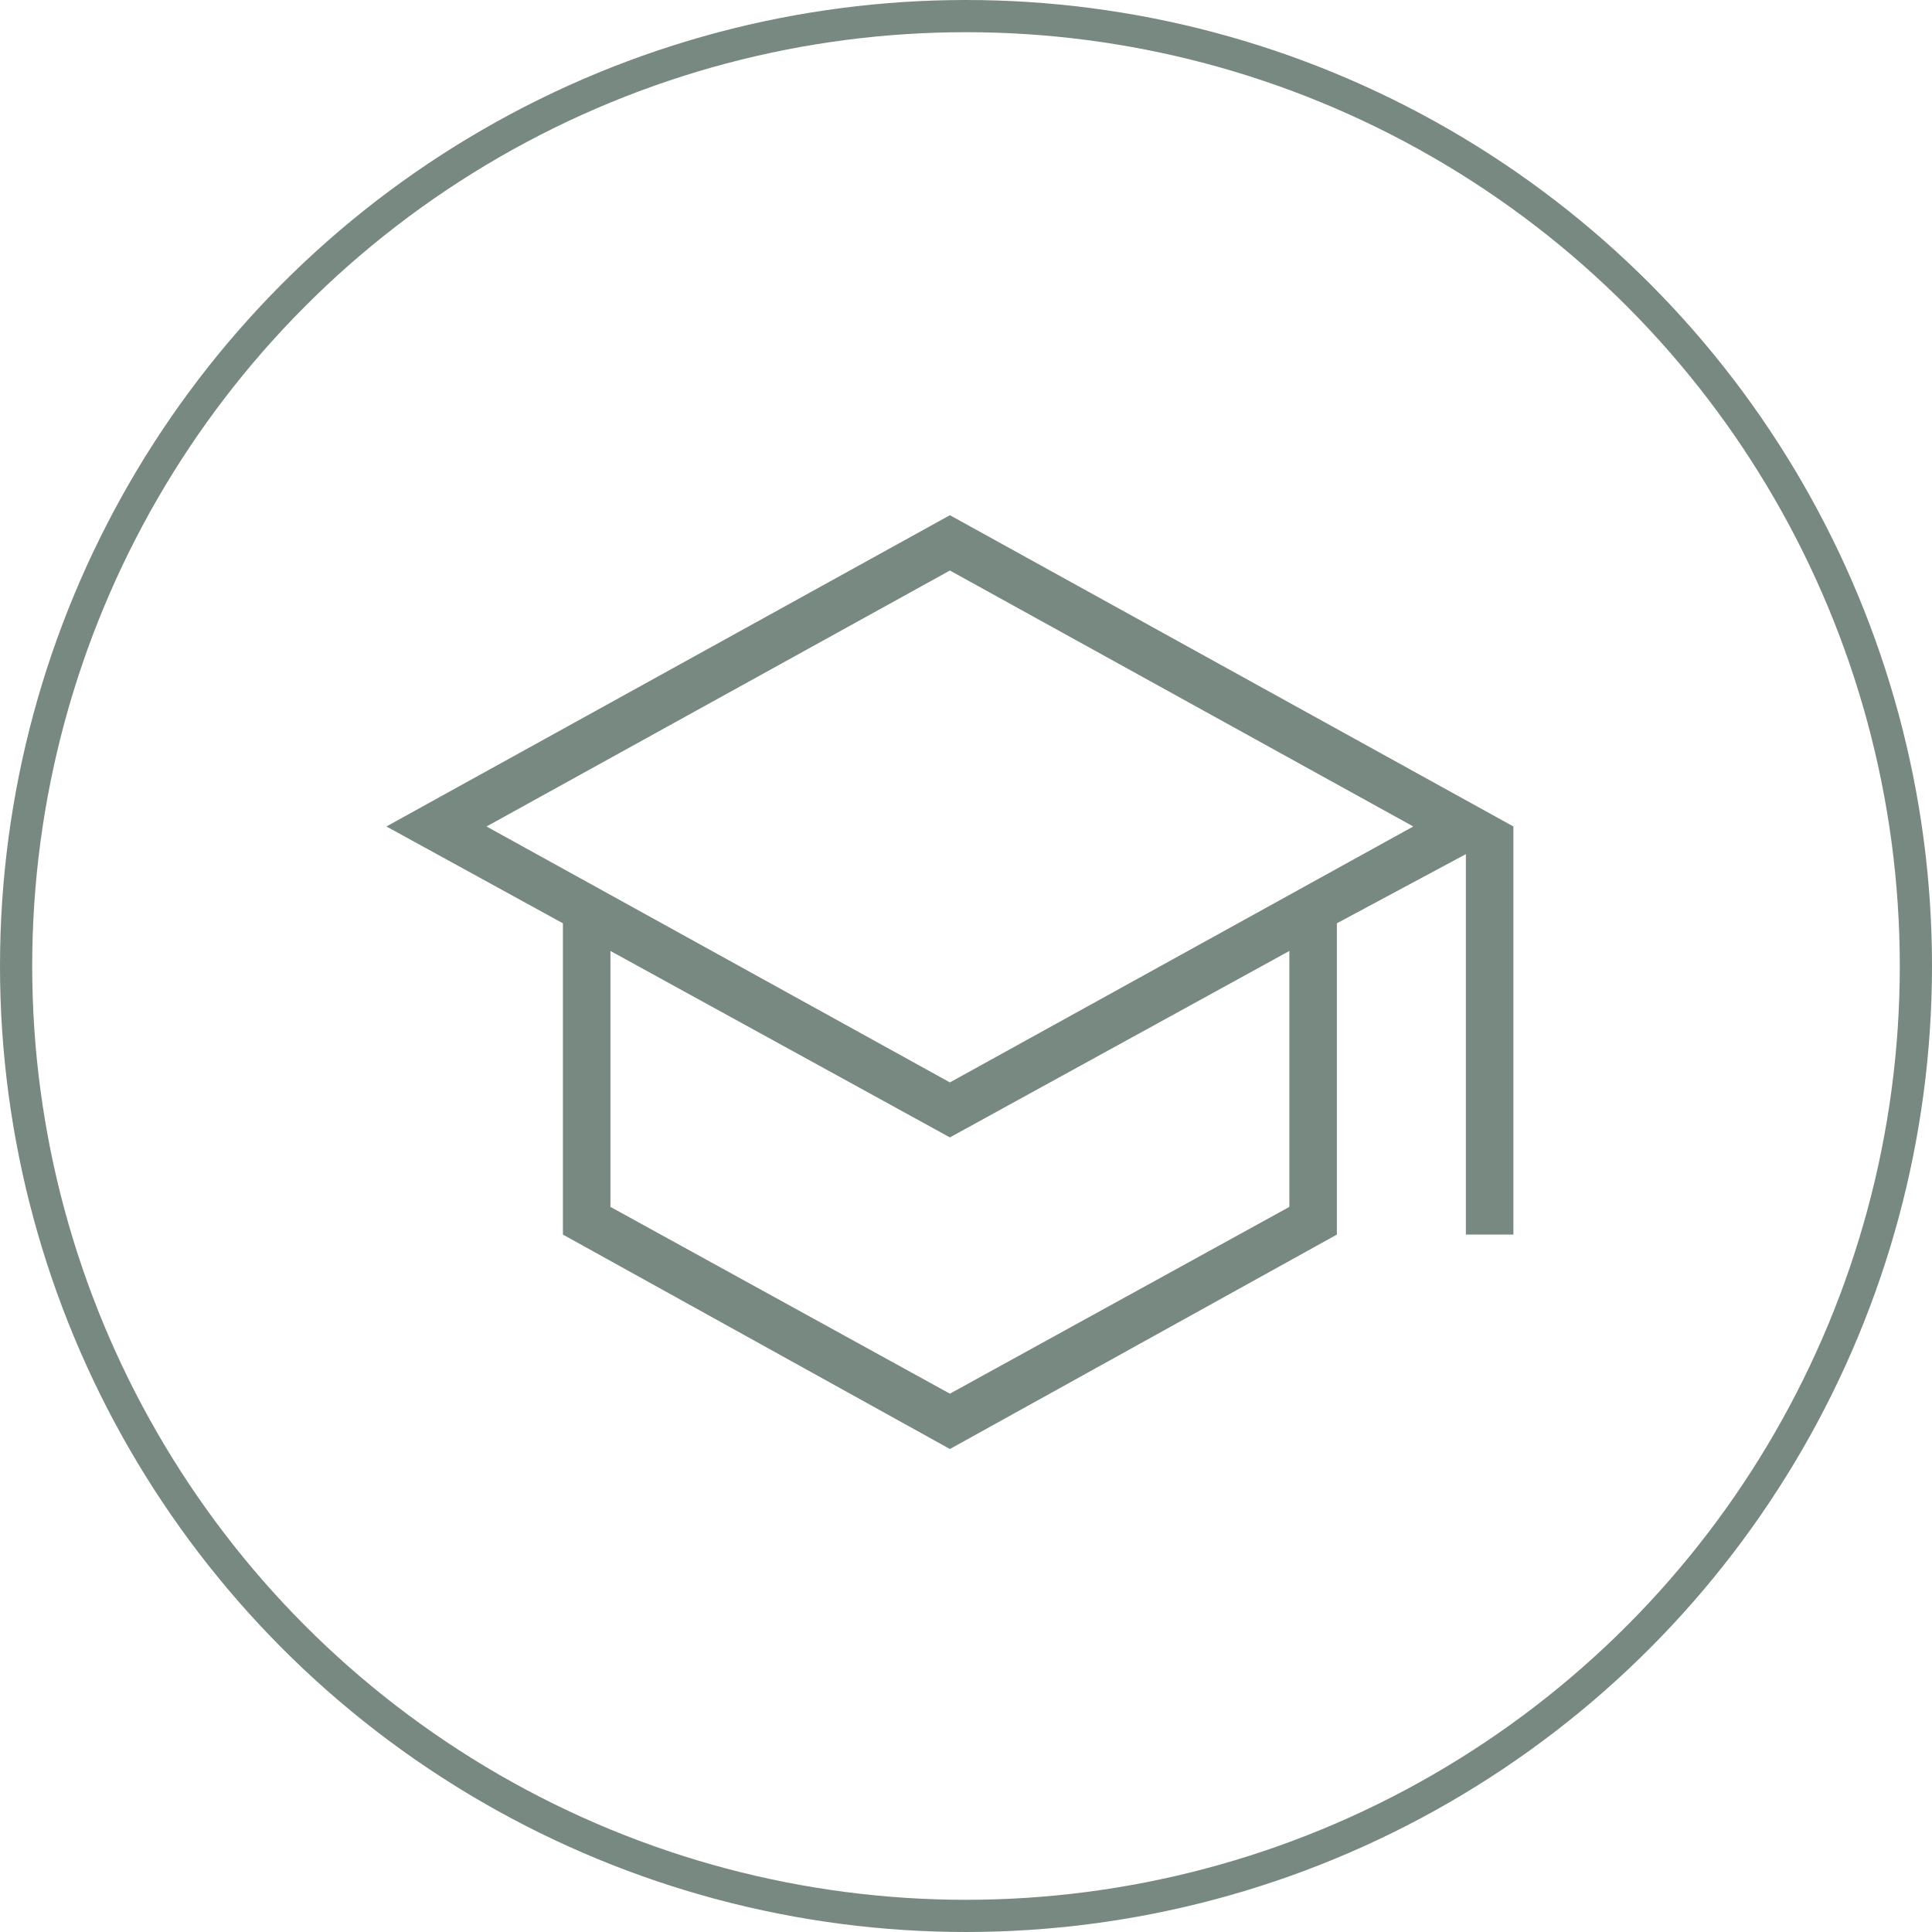
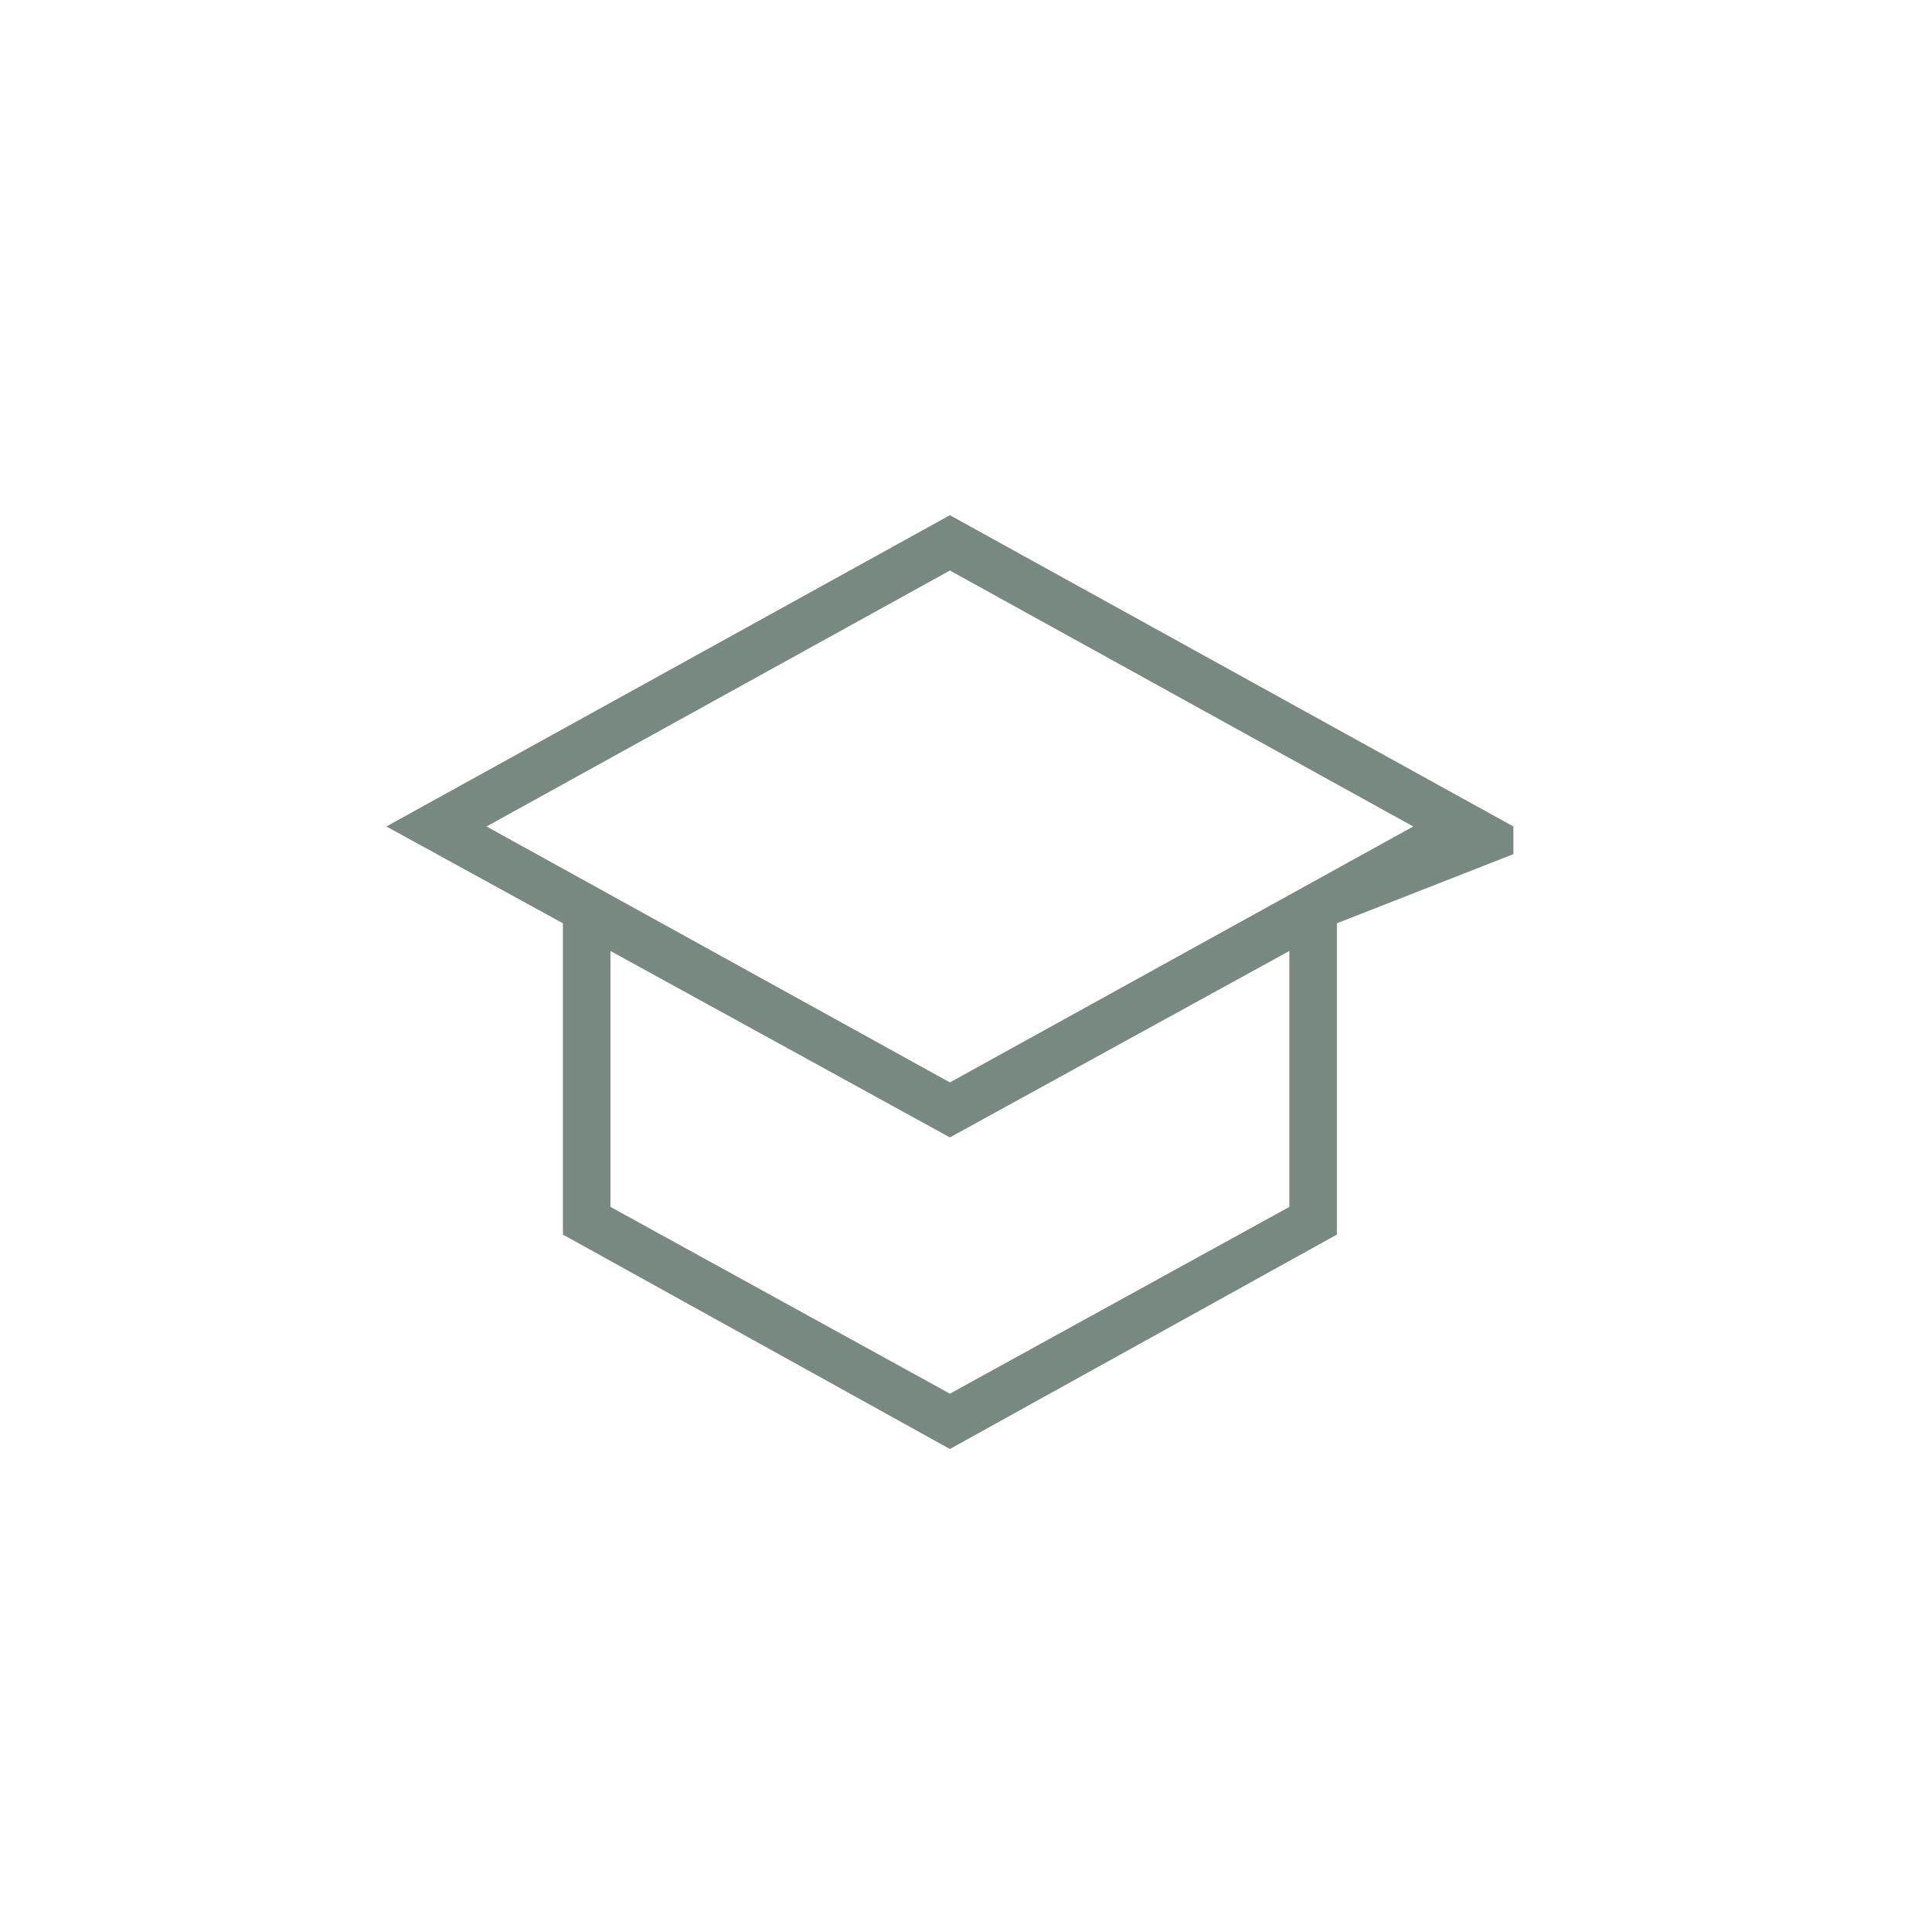
<svg xmlns="http://www.w3.org/2000/svg" width="60" height="60" viewBox="0 0 60 60" fill="none">
-   <path d="M29.5 45L17.482 38.341V28.674L12 25.667L29.5 16L47 25.667V38.341H45.524V26.526L41.518 28.674V38.341L29.5 45ZM29.5 33.615L43.89 25.667L29.5 17.718L15.11 25.667L29.5 33.615ZM29.5 43.282L40.042 37.481V29.533L29.5 35.323L18.958 29.533V37.481L29.5 43.282Z" fill="#788981" />
-   <circle cx="30" cy="30" r="29.5" stroke="#788981" />
+   <path d="M29.5 45L17.482 38.341V28.674L12 25.667L29.5 16L47 25.667V38.341V26.526L41.518 28.674V38.341L29.5 45ZM29.5 33.615L43.89 25.667L29.5 17.718L15.11 25.667L29.5 33.615ZM29.5 43.282L40.042 37.481V29.533L29.5 35.323L18.958 29.533V37.481L29.5 43.282Z" fill="#788981" />
</svg>